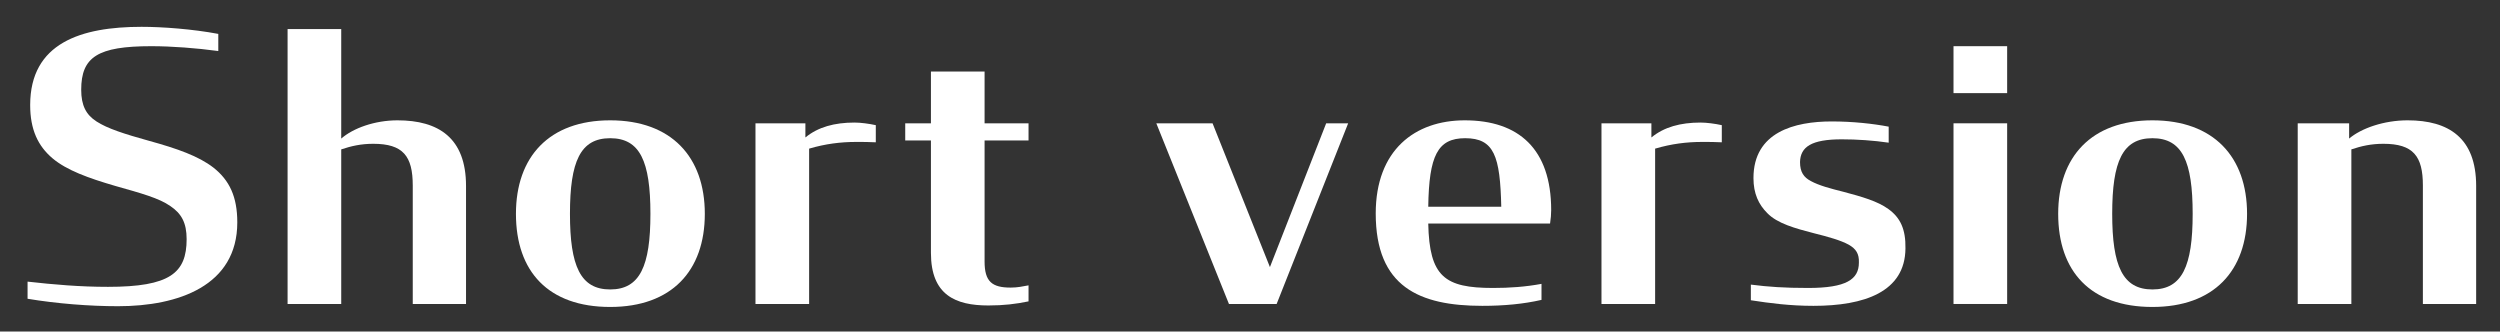
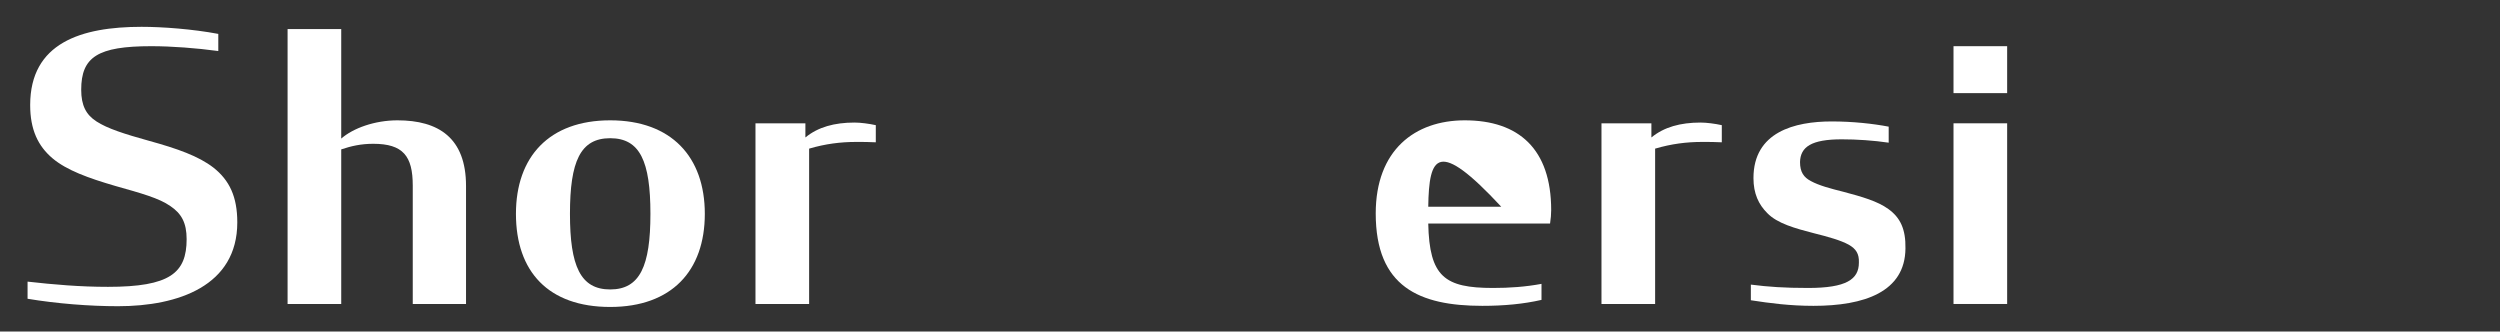
<svg xmlns="http://www.w3.org/2000/svg" version="1.1" id="レイヤー_1" x="0px" y="0px" viewBox="0 0 671.1 89" style="enable-background:new 0 0 671.1 89;" xml:space="preserve">
  <rect x="0" y="0" width="671.1" height="89" fill="#333333" stroke="none" />
  <style type="text/css">
	.st0{enable-background:new    ;}
	.st1{fill:#FFFFFF;}
</style>
  <g class="st0">
    <path class="st1" d="M7.4,80.2v-4.6C14.5,76.4,21.5,77,29,77c16.6,0,21.1-3.7,21.1-12.8c0-4.4-1.4-6.9-4.4-8.9   c-3-2.1-7.7-3.4-14.8-5.4c-7.2-2.1-13-4.2-16.8-7.4c-3.9-3.3-6-7.7-6-14.3c0-16.7,13.7-21,29.9-21c5.6,0,13.7,0.6,20.6,1.9v4.6   c-5.9-0.8-12.5-1.3-18-1.3c-14.4,0-18.8,2.9-18.8,11.7c0,4.2,1.3,6.7,4.1,8.5c2.9,1.9,7.6,3.4,14.1,5.2c7.6,2.1,13.3,4.1,17.3,7.2   c4.3,3.4,6.4,7.8,6.4,14.7c0,17-15.8,22.5-32,22.5C24,82.2,15.2,81.5,7.4,80.2z" />
    <path class="st1" d="M77.2,7.8h14.4v29.4c3.2-2.8,9-4.9,15.1-4.9c11,0,18.4,4.7,18.4,17.6v31.7h-14.3V49.8   c0-7.9-2.6-11.2-10.6-11.2c-3.3,0-5.9,0.6-8.6,1.5v41.5H77.2V7.8z" />
    <path class="st1" d="M138.5,57.4c0-15.3,8.9-25.1,25.3-25.1s25.4,9.8,25.4,25.1s-8.9,25-25.4,25C147.2,82.4,138.5,72.9,138.5,57.4z    M174.6,57.4c0-14.1-2.8-20.3-10.8-20.3S153,43.3,153,57.4c0,14,2.8,20.3,10.8,20.3S174.6,71.4,174.6,57.4z" />
    <path class="st1" d="M202.8,33.1h13.4v3.8c3.4-2.8,7.8-4,13.2-4c1.6,0,3.9,0.3,5.7,0.7v4.6c-1.7-0.1-3.5-0.1-5.3-0.1   c-4.1,0-8.2,0.5-12.6,1.8v41.7h-14.4L202.8,33.1L202.8,33.1z" />
-     <path class="st1" d="M243,33.1h6.9V19.2h14.4v13.9h11.8v4.6h-11.8v32.5c0,5.4,2,7,7,7c1.8,0,3.2-0.3,4.8-0.6v4.3   c-3.4,0.7-6.6,1.1-10.8,1.1c-8.8,0-15.4-2.8-15.4-14.1V37.7H243V33.1z" />
-     <path class="st1" d="M310.4,33.1h15.1l15.4,38.6L356,33.1h5.9l-19.2,48.5h-12.8L310.4,33.1z" />
-     <path class="st1" d="M369.3,57.3c0-17,10.5-25,23.9-25c14.5,0,23.2,7.7,23.2,24.1c0,1.1-0.1,2.3-0.3,3.6h-32.7   c0.3,14.3,4.4,17.3,17.4,17.3c4.4,0,8.7-0.3,13-1.1v4.3c-4.8,1.1-10,1.6-15.9,1.6C381,82.1,369.3,77,369.3,57.3z M383.4,55.5H403   c-0.3-13.6-1.9-18.4-9.7-18.4C385.9,37.1,383.6,41.8,383.4,55.5z" />
+     <path class="st1" d="M369.3,57.3c0-17,10.5-25,23.9-25c14.5,0,23.2,7.7,23.2,24.1c0,1.1-0.1,2.3-0.3,3.6h-32.7   c0.3,14.3,4.4,17.3,17.4,17.3c4.4,0,8.7-0.3,13-1.1v4.3c-4.8,1.1-10,1.6-15.9,1.6C381,82.1,369.3,77,369.3,57.3z M383.4,55.5H403   C385.9,37.1,383.6,41.8,383.4,55.5z" />
    <path class="st1" d="M429.9,33.1h13.4v3.8c3.4-2.8,7.8-4,13.2-4c1.6,0,3.9,0.3,5.7,0.7v4.6c-1.7-0.1-3.5-0.1-5.3-0.1   c-4.1,0-8.2,0.5-12.6,1.8v41.7h-14.4L429.9,33.1L429.9,33.1z" />
    <path class="st1" d="M470,80.6v-4.2c4.7,0.6,9,0.9,15.4,0.9c10.2,0,13.6-2.3,13.6-6.8c0.1-2.4-0.8-3.7-2.7-4.8   c-2.2-1.2-5.4-2.1-9.4-3.1c-5-1.3-9.8-2.6-12.5-5.4c-2.3-2.3-3.7-5.2-3.7-9.4c0-12.4,11.1-15.2,21-15.2c5.7,0,11.1,0.6,15.3,1.4   v4.3c-4.1-0.6-8.5-0.9-12.6-0.9c-8.1,0-11.1,2-11.2,6.1c0,2.7,1,4.1,2.9,5.1c2.2,1.2,5.2,2,8.8,2.9c4.9,1.3,9.1,2.5,12,4.6   c3.2,2.3,4.7,5.4,4.6,10.6c-0.1,11.7-11.1,15.4-24.7,15.4C480.5,82.1,475.2,81.4,470,80.6z" />
    <path class="st1" d="M524.4,12.4h14.4V25h-14.4V12.4z M524.4,33.1h14.4v48.5h-14.4V33.1z" />
-     <path class="st1" d="M552.5,57.4c0-15.3,8.9-25.1,25.3-25.1c16.4,0,25.4,9.8,25.4,25.1s-8.9,25-25.4,25   C561.2,82.4,552.5,72.9,552.5,57.4z M588.6,57.4c0-14.1-2.8-20.3-10.8-20.3S567,43.3,567,57.4c0,14,2.8,20.3,10.8,20.3   S588.6,71.4,588.6,57.4z" />
-     <path class="st1" d="M616.8,33.1h13.8v4.1c3.3-2.8,9.4-4.9,15.7-4.9c11,0,18.4,4.7,18.4,17.6v31.7h-14.3V49.8   c0-7.9-2.6-11.2-10.6-11.2c-3.3,0-5.9,0.6-8.6,1.5v41.5h-14.4L616.8,33.1L616.8,33.1z" />
  </g>
</svg>